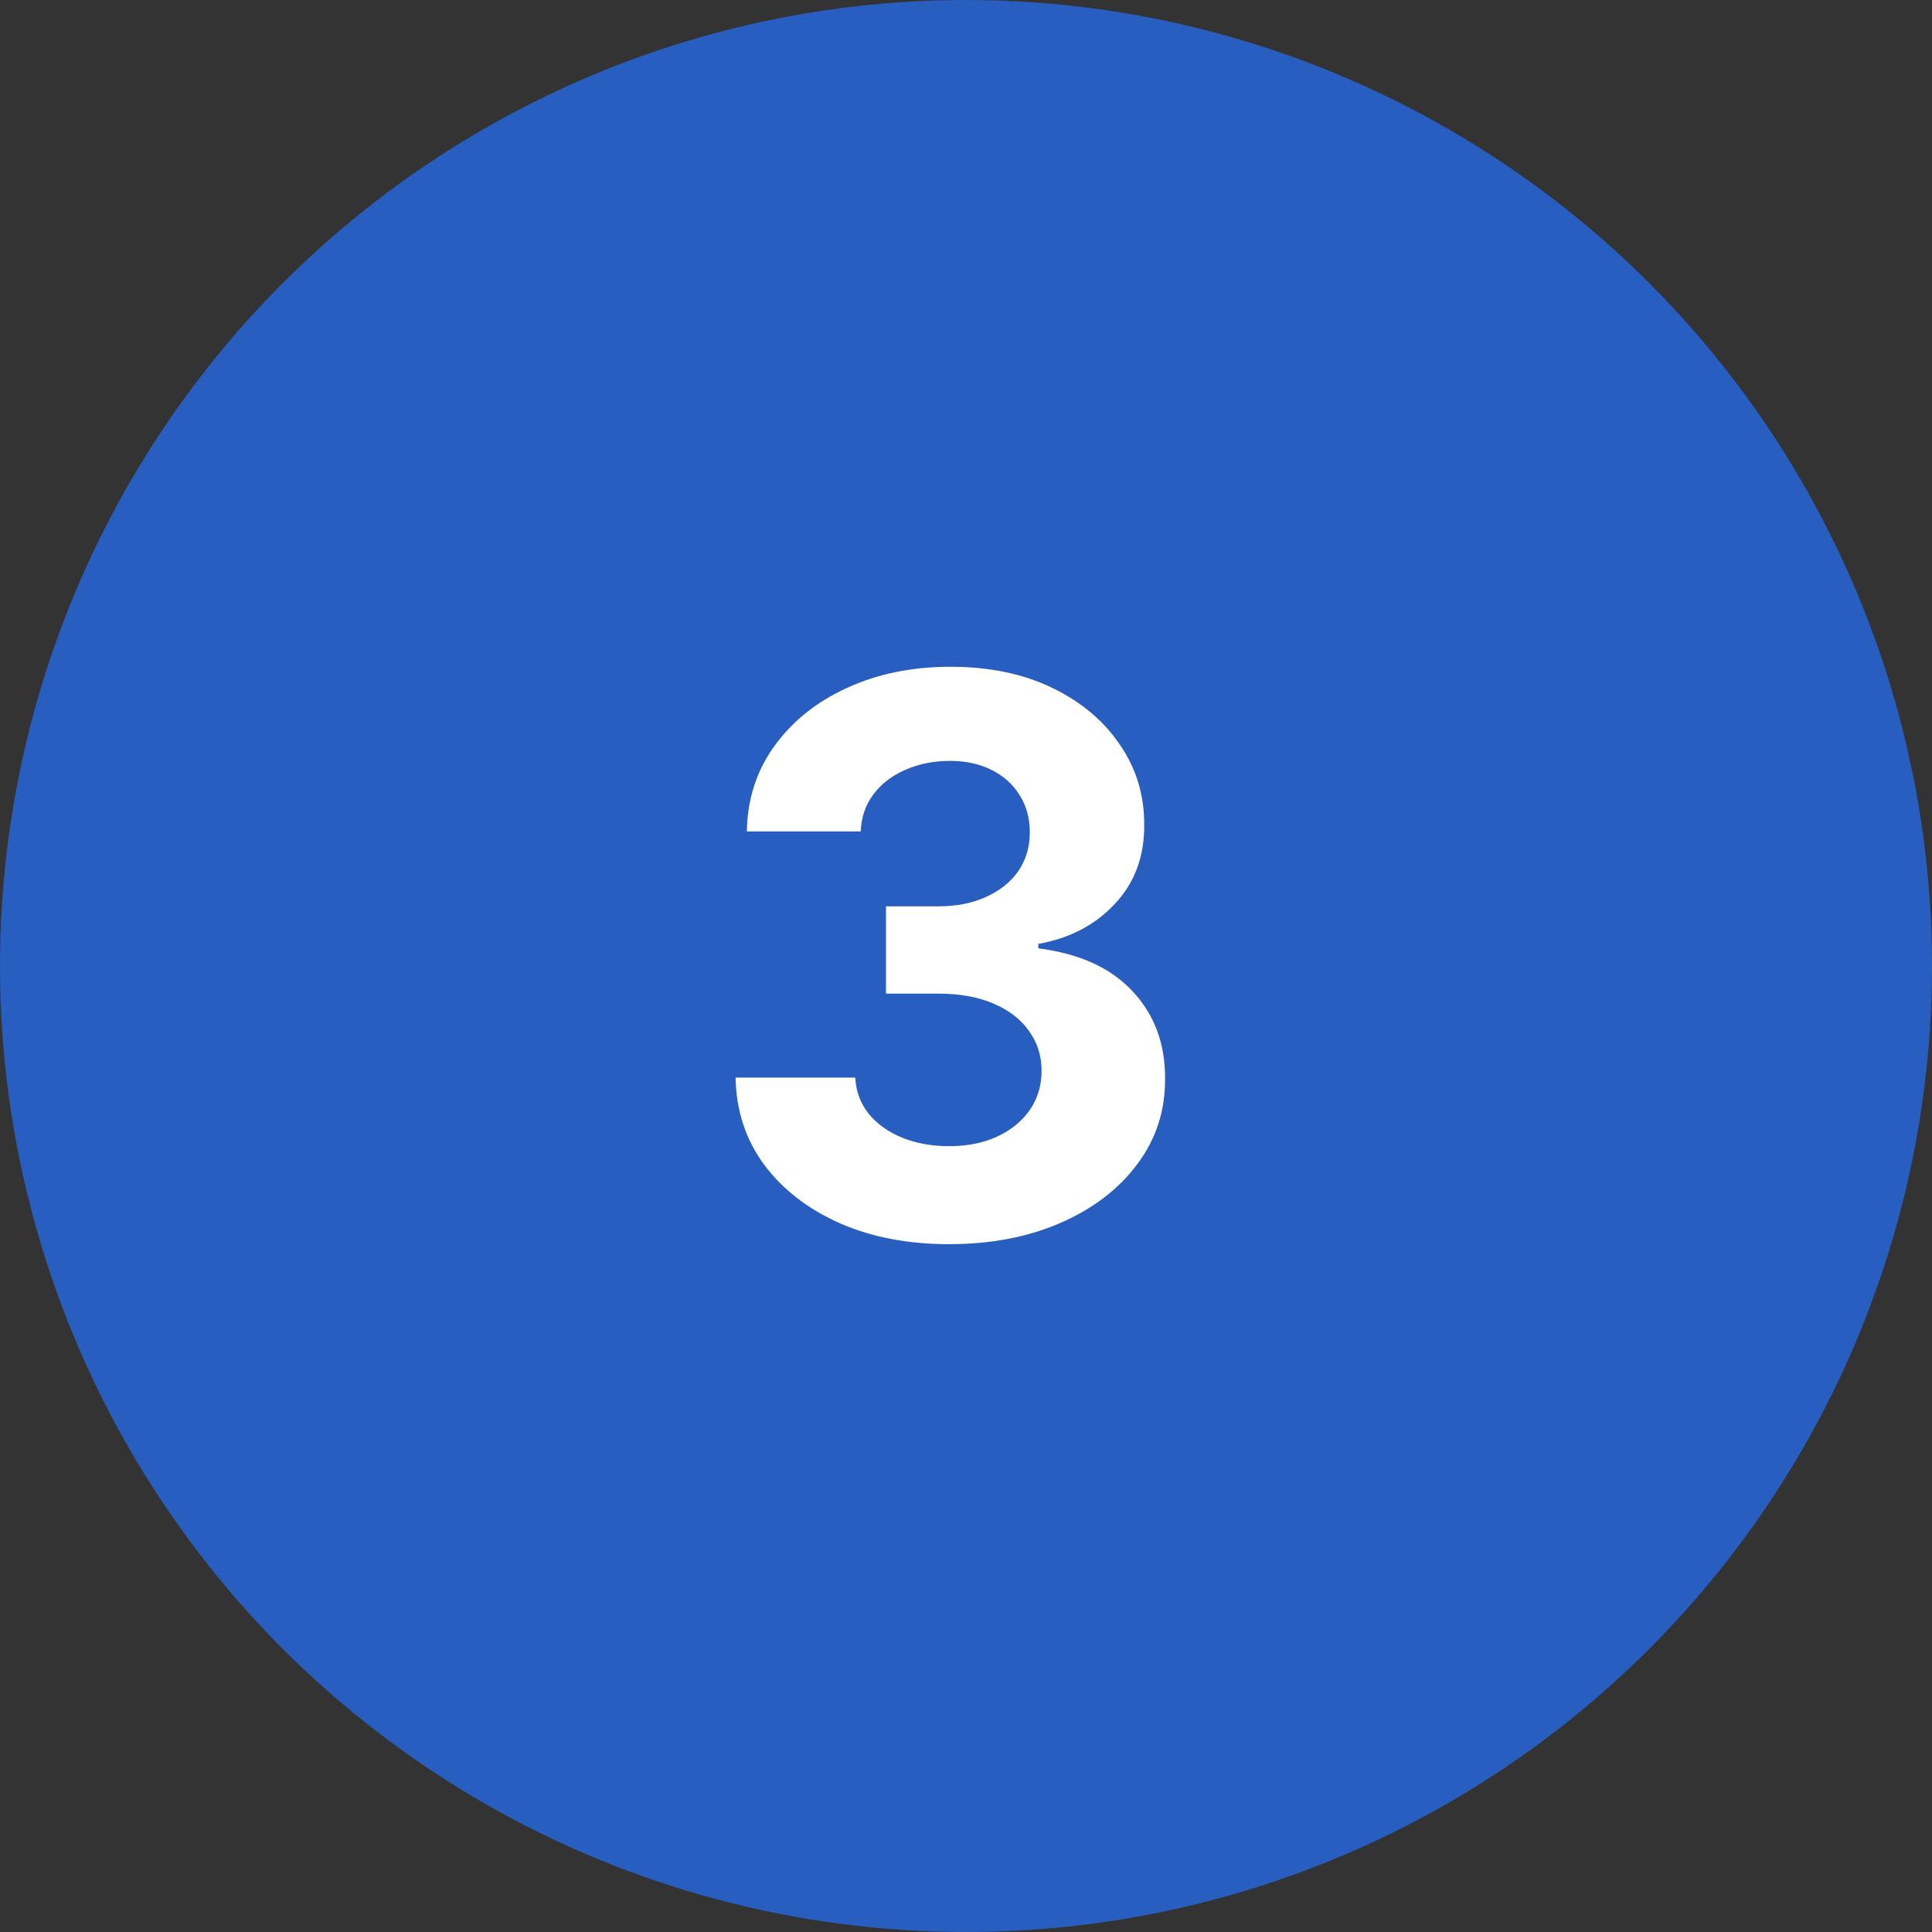
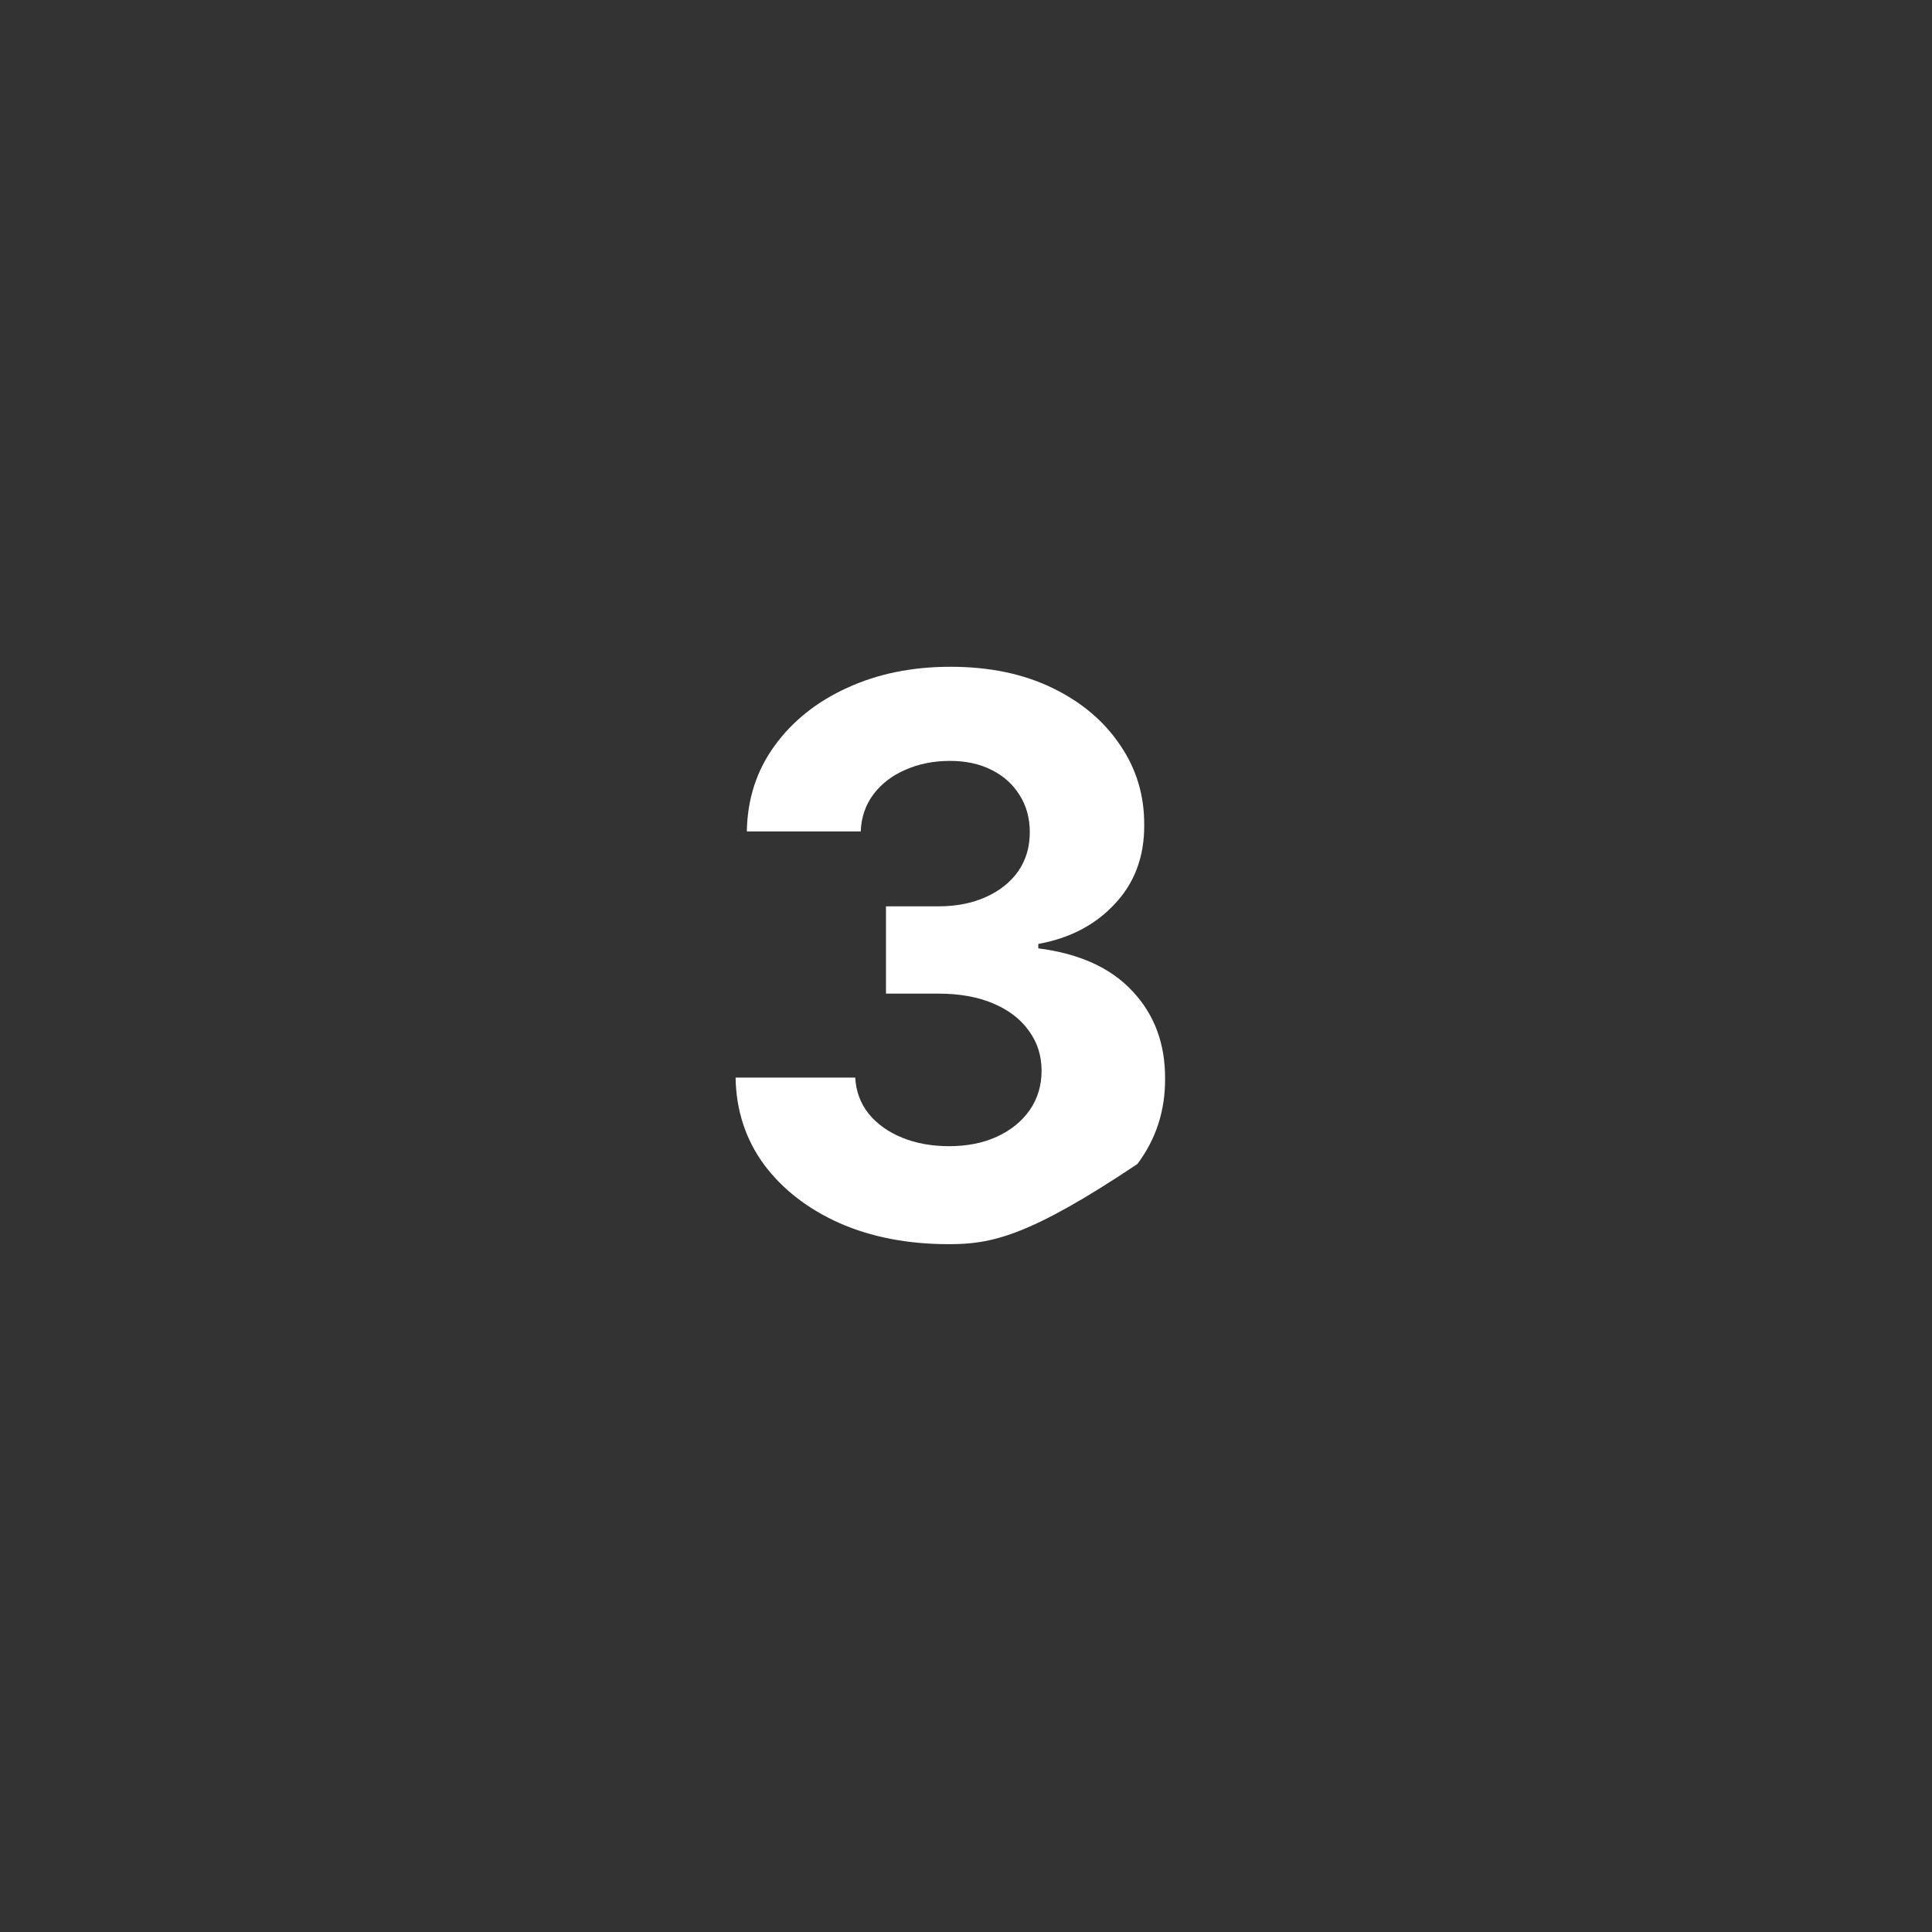
<svg xmlns="http://www.w3.org/2000/svg" width="50" height="50" viewBox="0 0 50 50" fill="none">
  <rect x="0" y="0" width="50" height="50" fill="#333333" stroke="none" />
-   <circle cx="25" cy="25" r="25" fill="#275EC0" />
-   <path d="M24.555 32.199C23.495 32.199 22.55 32.017 21.722 31.652C20.898 31.283 20.247 30.776 19.768 30.132C19.295 29.483 19.051 28.735 19.037 27.888H22.134C22.152 28.243 22.268 28.555 22.482 28.825C22.699 29.09 22.988 29.296 23.348 29.443C23.708 29.59 24.113 29.663 24.562 29.663C25.031 29.663 25.445 29.581 25.805 29.415C26.165 29.249 26.447 29.019 26.651 28.726C26.854 28.432 26.956 28.094 26.956 27.71C26.956 27.322 26.847 26.979 26.629 26.68C26.416 26.377 26.108 26.141 25.706 25.97C25.308 25.8 24.835 25.715 24.285 25.715H22.929V23.456H24.285C24.75 23.456 25.159 23.375 25.514 23.215C25.874 23.053 26.153 22.831 26.352 22.547C26.551 22.258 26.651 21.922 26.651 21.538C26.651 21.174 26.563 20.854 26.388 20.579C26.217 20.3 25.976 20.082 25.663 19.926C25.356 19.77 24.996 19.692 24.584 19.692C24.167 19.692 23.786 19.767 23.44 19.919C23.095 20.066 22.818 20.276 22.609 20.551C22.401 20.826 22.29 21.148 22.276 21.517H19.328C19.342 20.679 19.581 19.94 20.046 19.301C20.509 18.662 21.134 18.162 21.921 17.803C22.711 17.438 23.604 17.256 24.598 17.256C25.602 17.256 26.48 17.438 27.233 17.803C27.986 18.167 28.57 18.66 28.987 19.28C29.409 19.895 29.617 20.587 29.612 21.354C29.617 22.168 29.364 22.848 28.852 23.392C28.346 23.937 27.685 24.282 26.871 24.429V24.543C27.941 24.68 28.755 25.052 29.314 25.658C29.877 26.259 30.157 27.012 30.152 27.916C30.157 28.745 29.918 29.481 29.435 30.125C28.956 30.769 28.296 31.276 27.453 31.645C26.61 32.014 25.644 32.199 24.555 32.199Z" fill="white" />
+   <path d="M24.555 32.199C23.495 32.199 22.55 32.017 21.722 31.652C20.898 31.283 20.247 30.776 19.768 30.132C19.295 29.483 19.051 28.735 19.037 27.888H22.134C22.152 28.243 22.268 28.555 22.482 28.825C22.699 29.09 22.988 29.296 23.348 29.443C23.708 29.59 24.113 29.663 24.562 29.663C25.031 29.663 25.445 29.581 25.805 29.415C26.165 29.249 26.447 29.019 26.651 28.726C26.854 28.432 26.956 28.094 26.956 27.71C26.956 27.322 26.847 26.979 26.629 26.68C26.416 26.377 26.108 26.141 25.706 25.97C25.308 25.8 24.835 25.715 24.285 25.715H22.929V23.456H24.285C24.75 23.456 25.159 23.375 25.514 23.215C25.874 23.053 26.153 22.831 26.352 22.547C26.551 22.258 26.651 21.922 26.651 21.538C26.651 21.174 26.563 20.854 26.388 20.579C26.217 20.3 25.976 20.082 25.663 19.926C25.356 19.77 24.996 19.692 24.584 19.692C24.167 19.692 23.786 19.767 23.44 19.919C23.095 20.066 22.818 20.276 22.609 20.551C22.401 20.826 22.29 21.148 22.276 21.517H19.328C19.342 20.679 19.581 19.94 20.046 19.301C20.509 18.662 21.134 18.162 21.921 17.803C22.711 17.438 23.604 17.256 24.598 17.256C25.602 17.256 26.48 17.438 27.233 17.803C27.986 18.167 28.57 18.66 28.987 19.28C29.409 19.895 29.617 20.587 29.612 21.354C29.617 22.168 29.364 22.848 28.852 23.392C28.346 23.937 27.685 24.282 26.871 24.429V24.543C27.941 24.68 28.755 25.052 29.314 25.658C29.877 26.259 30.157 27.012 30.152 27.916C30.157 28.745 29.918 29.481 29.435 30.125C26.61 32.014 25.644 32.199 24.555 32.199Z" fill="white" />
</svg>